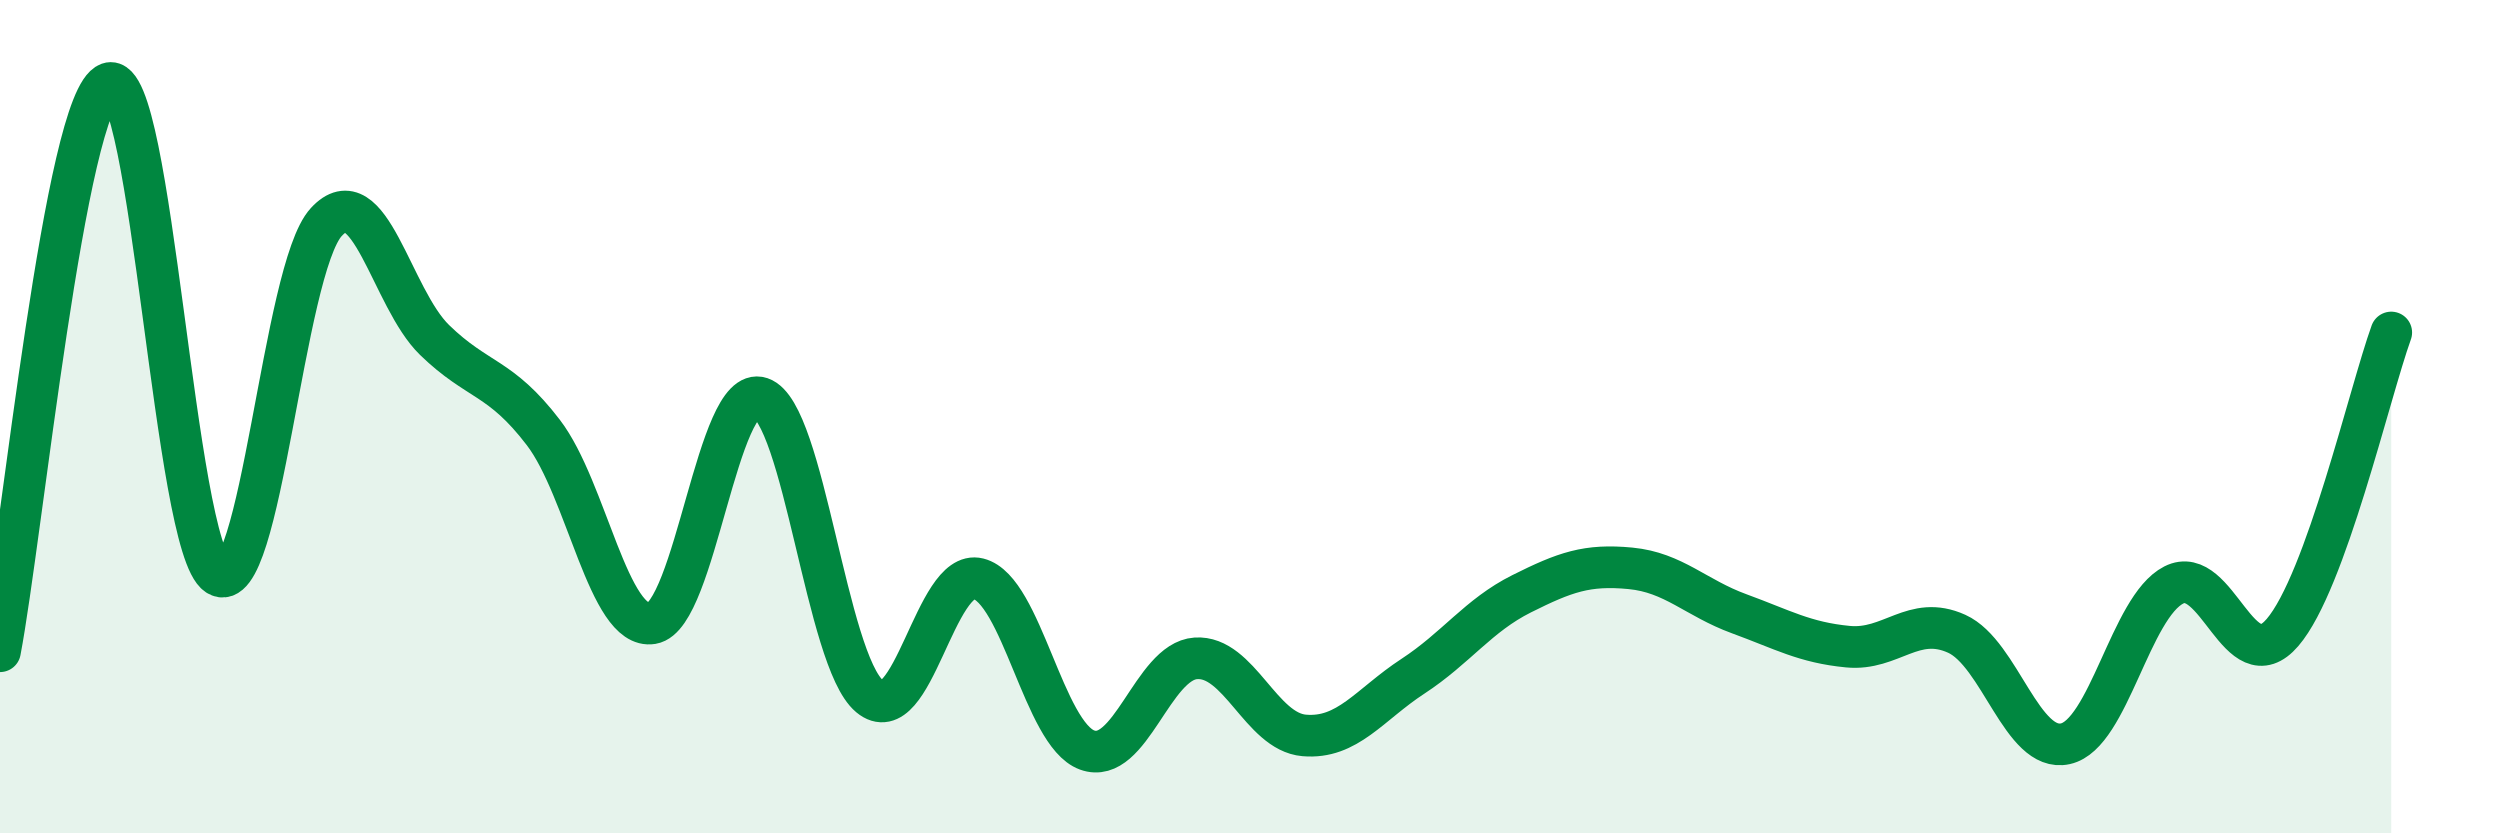
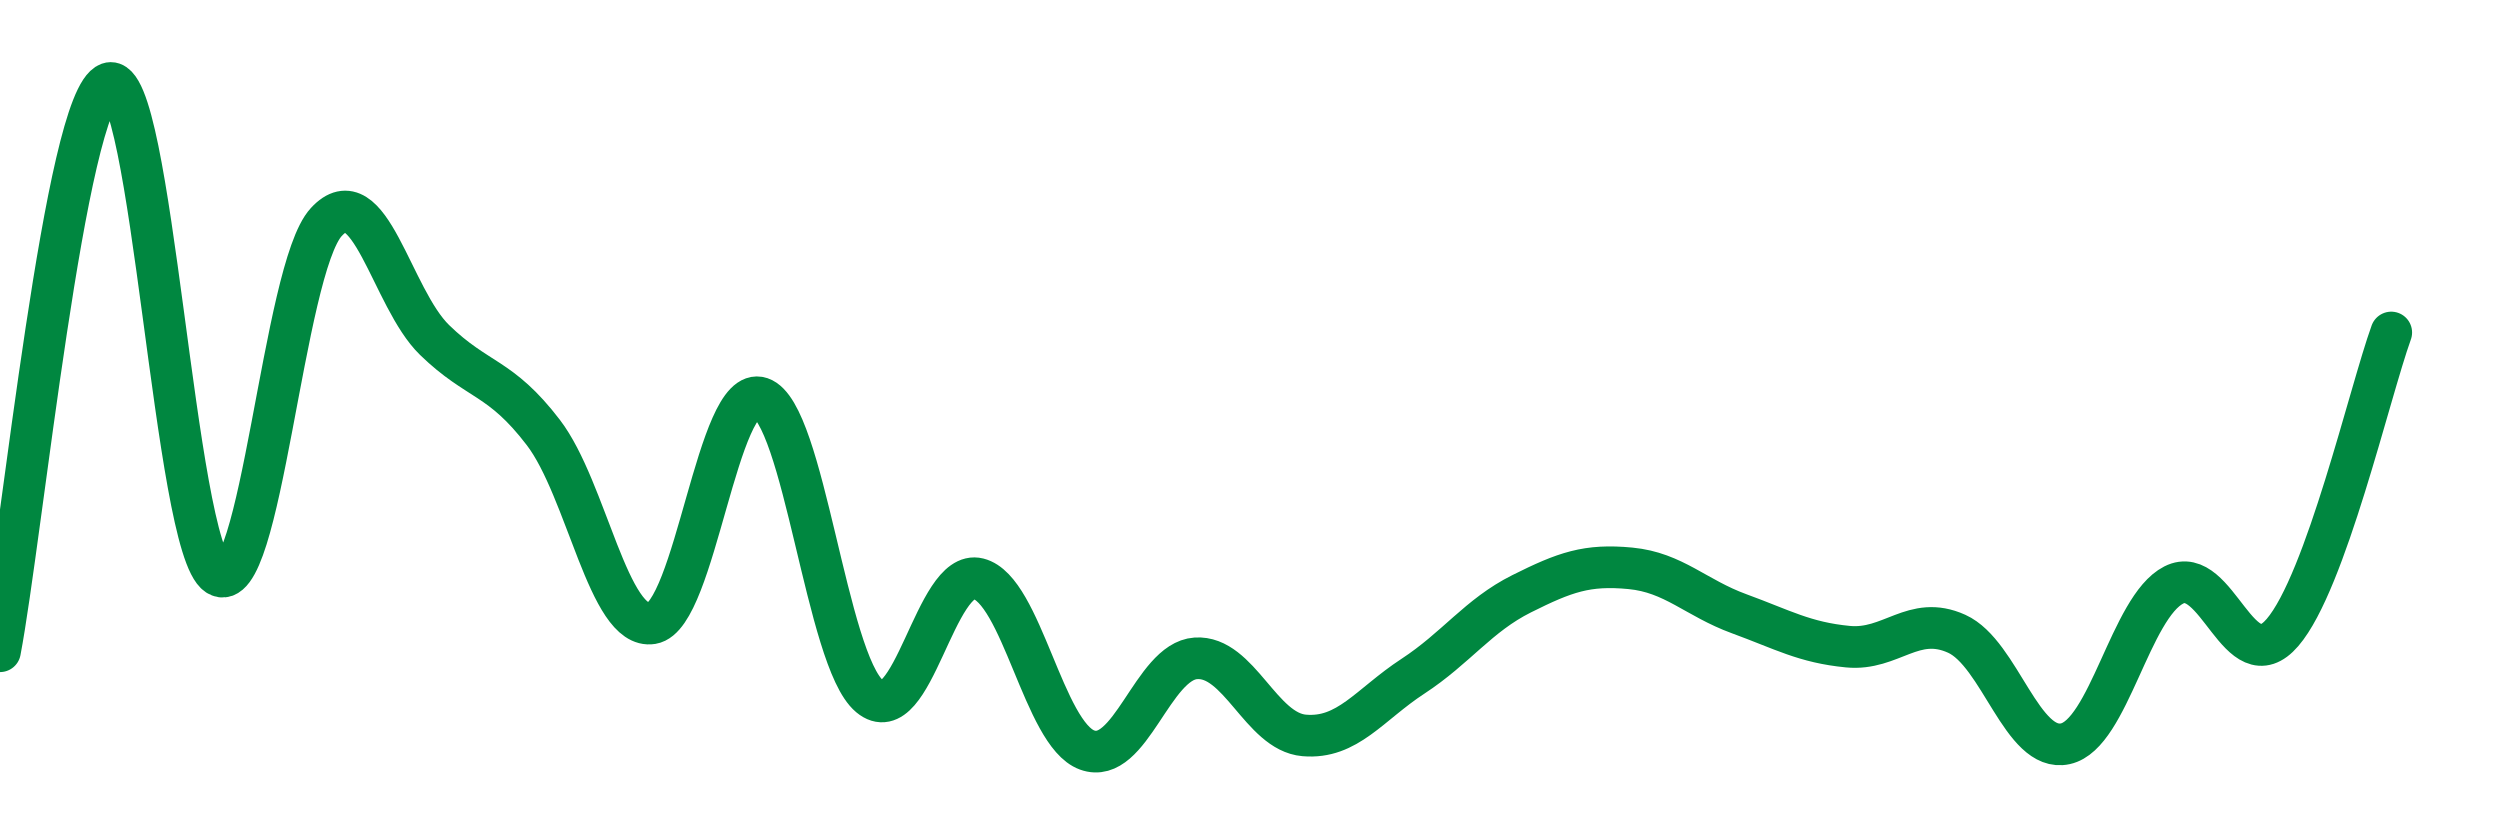
<svg xmlns="http://www.w3.org/2000/svg" width="60" height="20" viewBox="0 0 60 20">
-   <path d="M 0,15.63 C 0.52,12.9 1.57,2.37 2.61,2 C 3.65,1.63 4.18,13.13 5.22,13.8 C 6.26,14.47 6.79,6.46 7.83,5.33 C 8.87,4.2 9.39,7.15 10.43,8.16 C 11.47,9.17 12,9.02 13.04,10.38 C 14.08,11.74 14.61,15.13 15.65,14.96 C 16.69,14.79 17.22,9.2 18.26,9.55 C 19.3,9.9 19.83,15.84 20.87,16.71 C 21.91,17.58 22.44,13.63 23.48,13.89 C 24.52,14.15 25.05,17.62 26.09,18 C 27.13,18.38 27.66,15.87 28.7,15.8 C 29.74,15.73 30.26,17.56 31.3,17.65 C 32.34,17.74 32.87,16.91 33.91,16.23 C 34.95,15.55 35.48,14.77 36.52,14.25 C 37.56,13.73 38.09,13.54 39.13,13.64 C 40.17,13.74 40.7,14.35 41.74,14.73 C 42.78,15.11 43.31,15.42 44.35,15.52 C 45.39,15.62 45.92,14.74 46.96,15.21 C 48,15.68 48.53,18.08 49.57,17.85 C 50.61,17.62 51.13,14.57 52.17,14.04 C 53.21,13.51 53.74,16.39 54.78,15.18 C 55.82,13.97 56.87,9.42 57.39,7.98L57.39 20L0 20Z" fill="#008740" opacity="0.1" stroke-linecap="round" stroke-linejoin="round" />
  <path d="M 0,15.63 C 0.52,12.9 1.57,2.37 2.61,2 C 3.65,1.63 4.18,13.13 5.22,13.8 C 6.26,14.47 6.79,6.46 7.83,5.33 C 8.87,4.2 9.39,7.15 10.43,8.16 C 11.47,9.17 12,9.02 13.04,10.38 C 14.08,11.74 14.61,15.13 15.65,14.96 C 16.69,14.79 17.22,9.2 18.26,9.55 C 19.3,9.9 19.83,15.84 20.87,16.71 C 21.91,17.58 22.44,13.63 23.48,13.89 C 24.52,14.15 25.05,17.62 26.09,18 C 27.13,18.38 27.66,15.87 28.7,15.8 C 29.74,15.73 30.26,17.56 31.3,17.65 C 32.34,17.74 32.87,16.91 33.91,16.23 C 34.95,15.55 35.48,14.77 36.52,14.25 C 37.56,13.73 38.09,13.54 39.13,13.64 C 40.17,13.74 40.7,14.35 41.74,14.73 C 42.78,15.11 43.31,15.42 44.35,15.52 C 45.39,15.62 45.92,14.74 46.96,15.21 C 48,15.68 48.53,18.08 49.57,17.85 C 50.61,17.62 51.13,14.57 52.17,14.04 C 53.21,13.51 53.74,16.39 54.78,15.18 C 55.82,13.97 56.87,9.42 57.39,7.98" stroke="#008740" stroke-width="1" fill="none" stroke-linecap="round" stroke-linejoin="round" />
</svg>